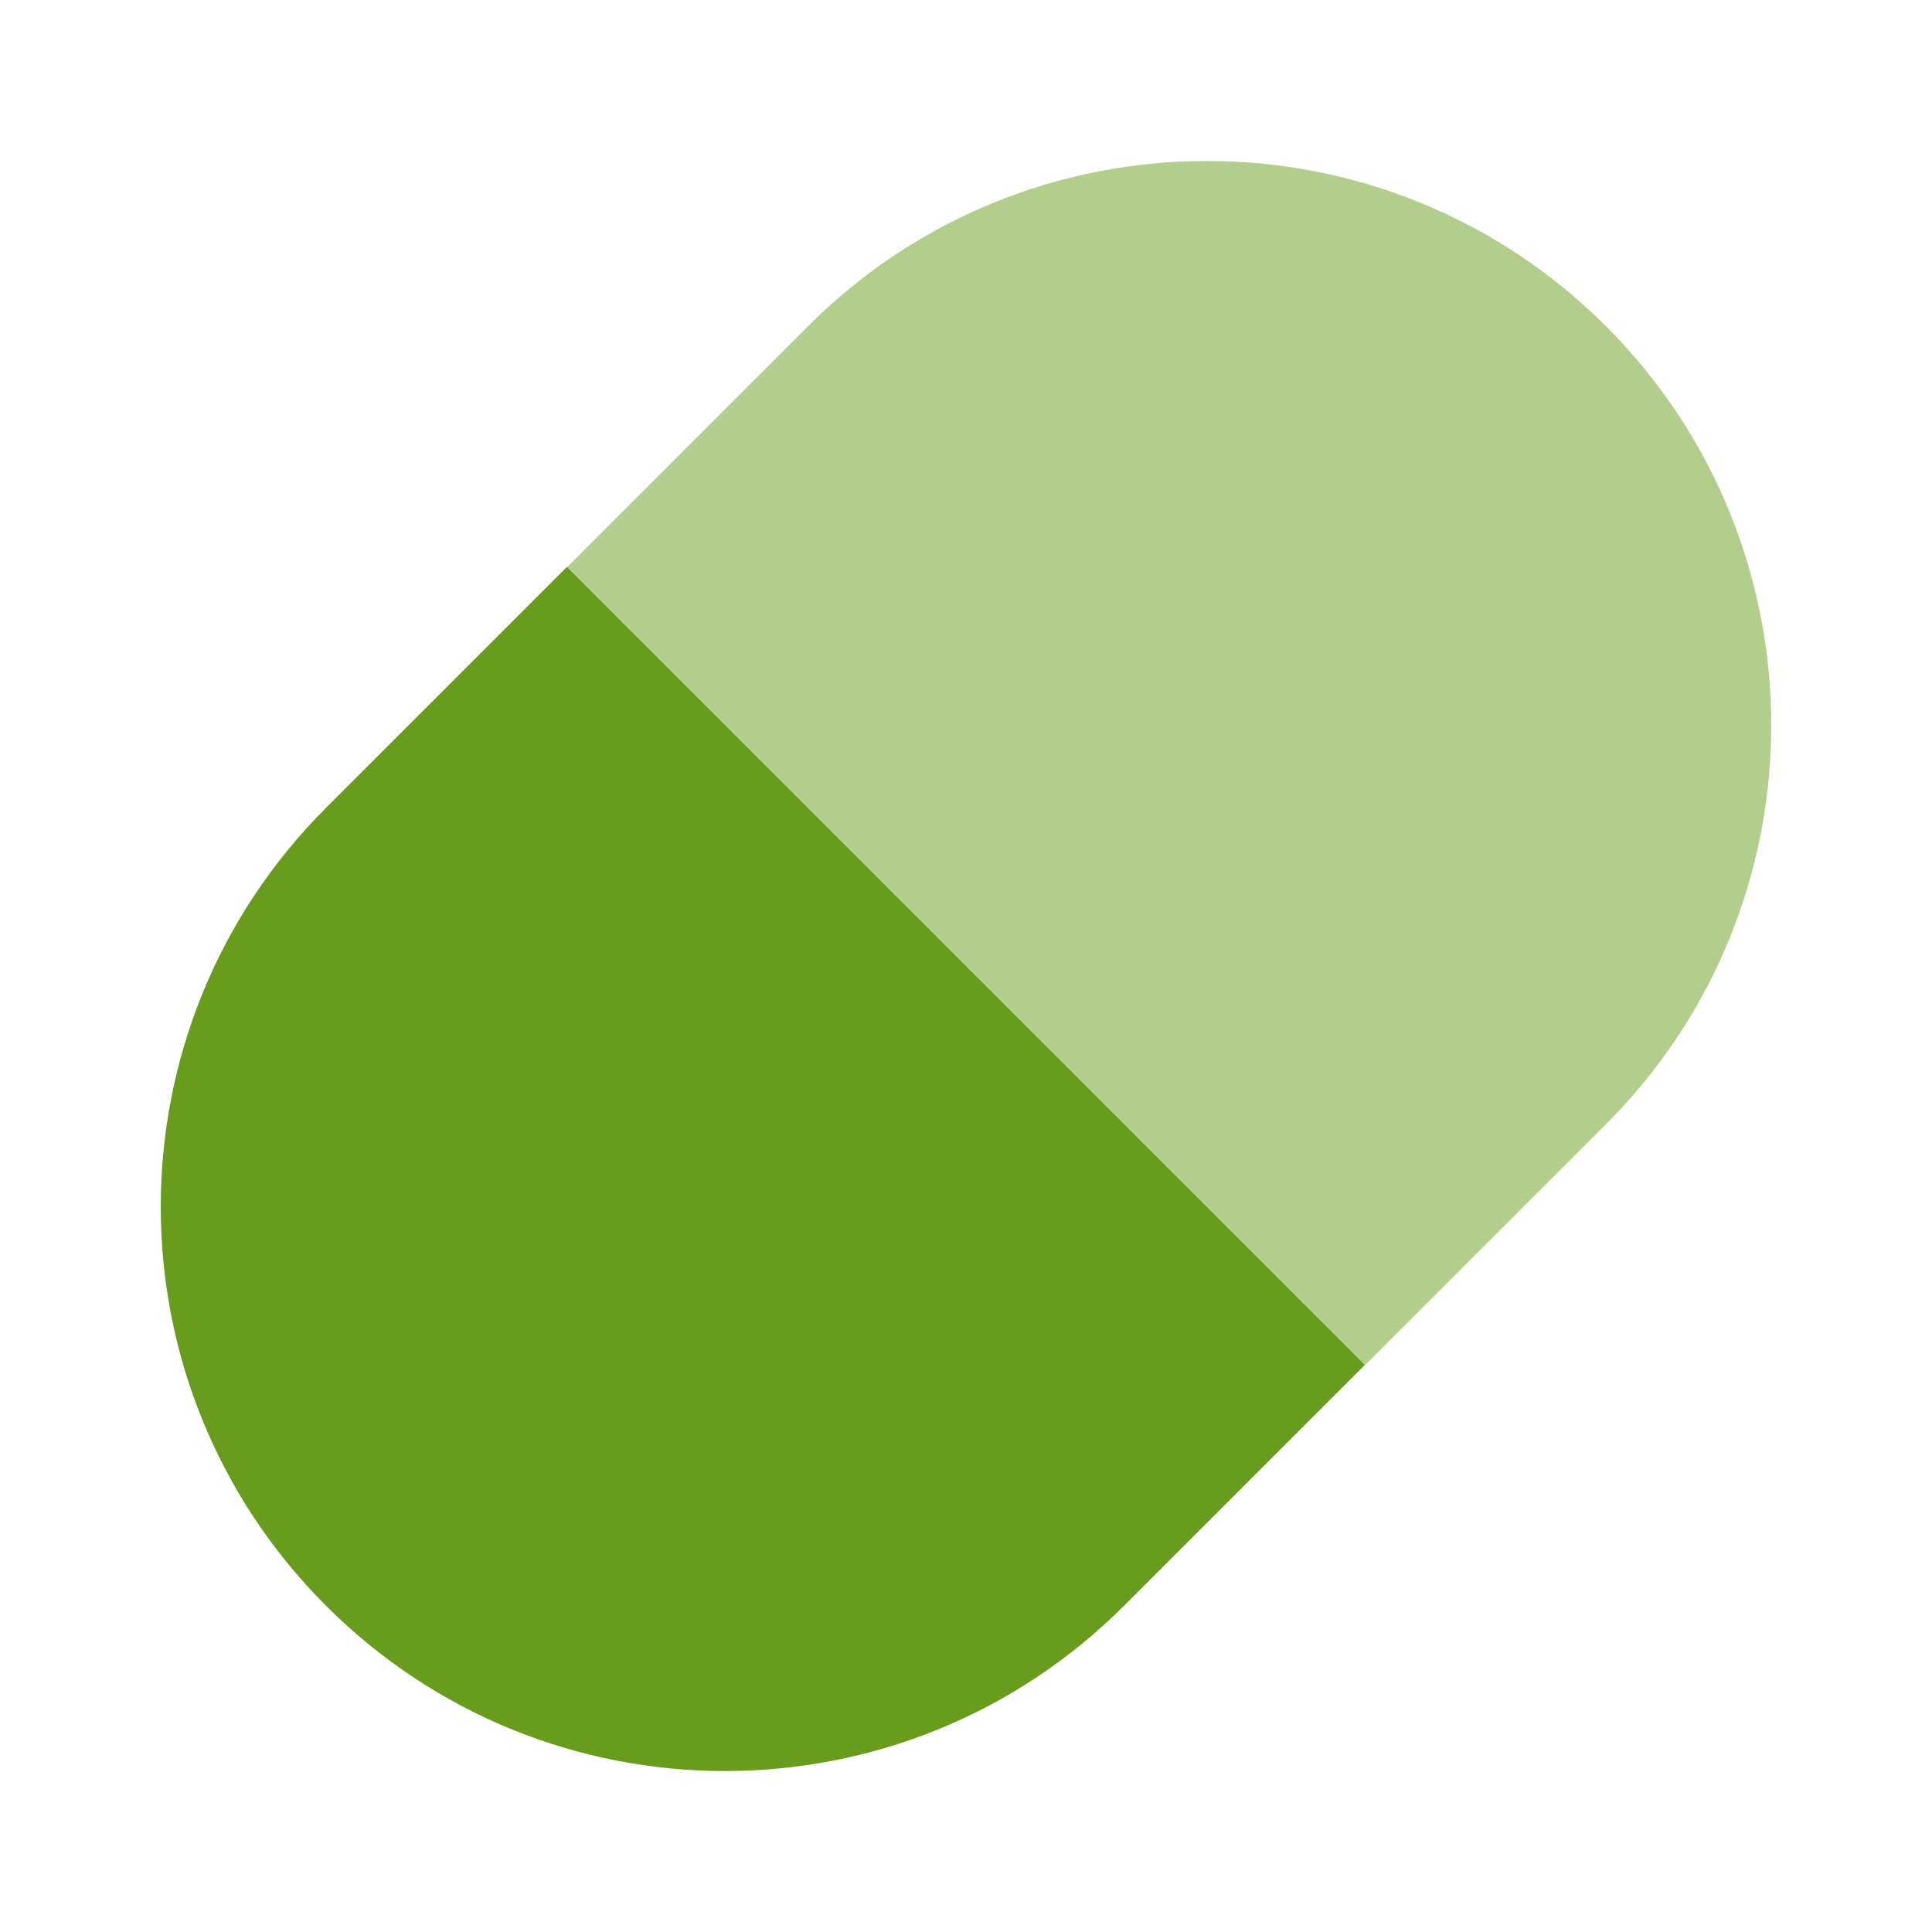
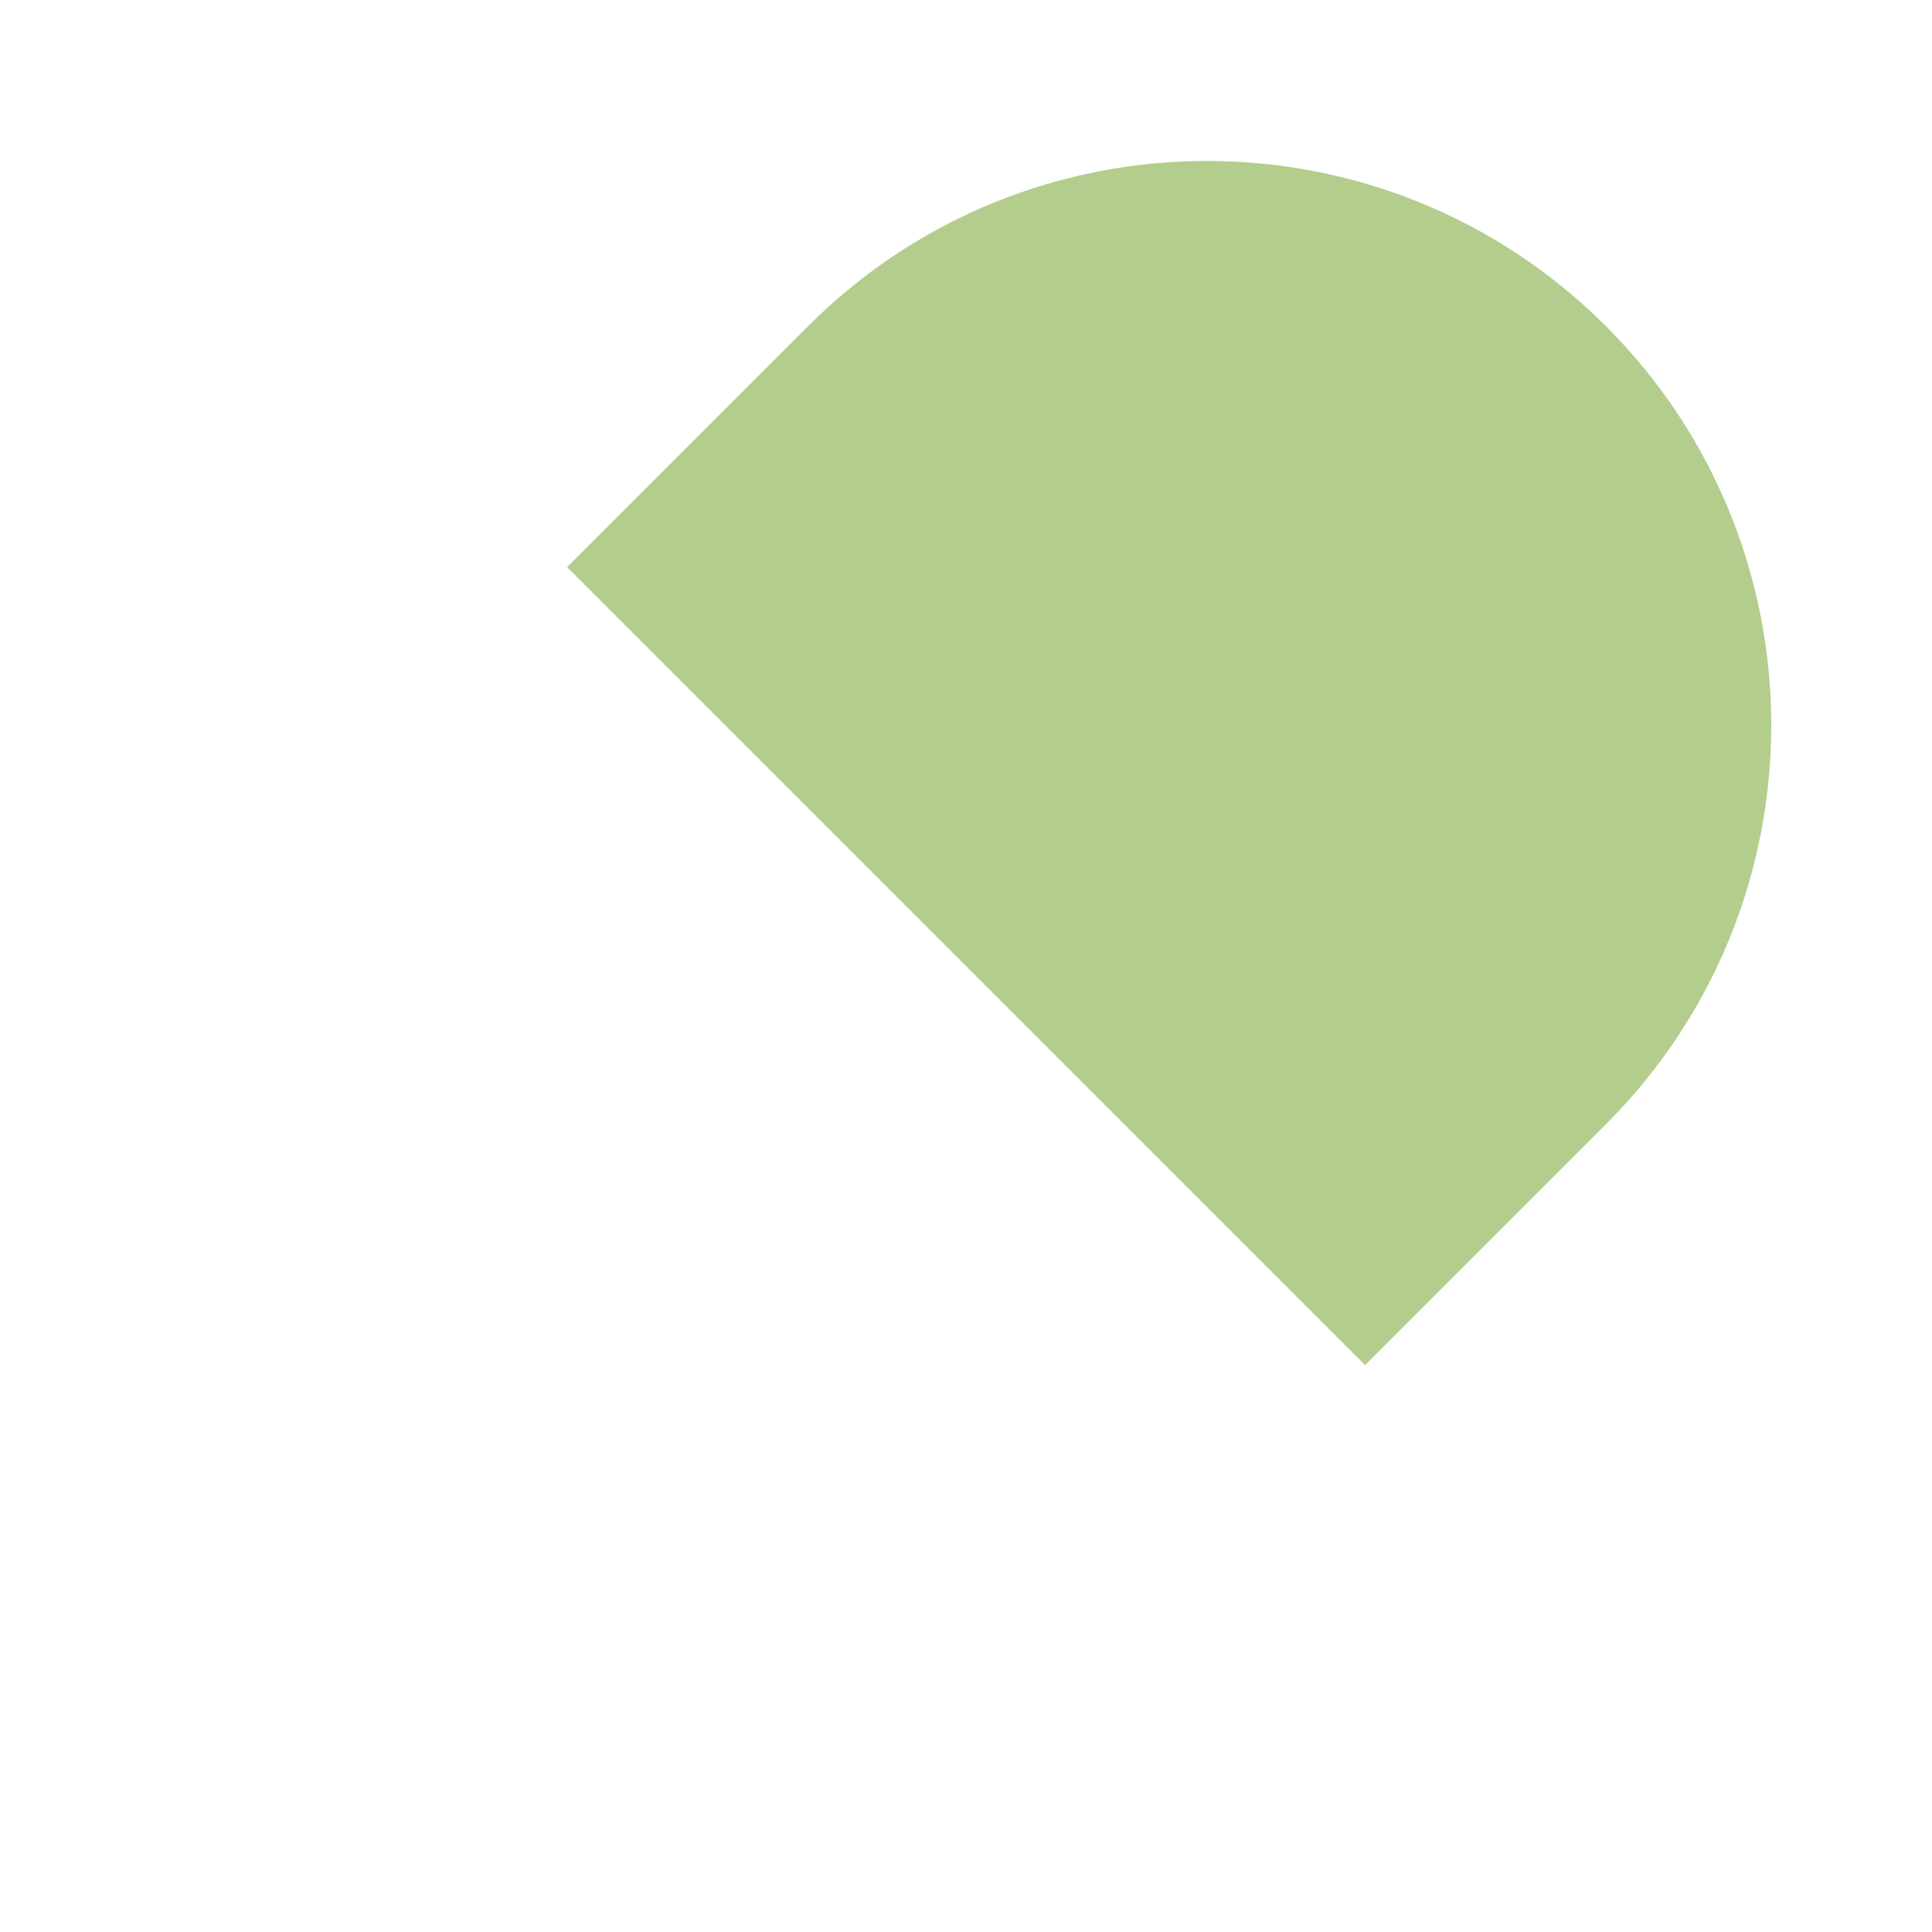
<svg xmlns="http://www.w3.org/2000/svg" width="96" height="96" viewBox="0 0 96 96" fill="none">
-   <path d="M28.17 28.17L16.2 40.14C5.25 51.09 5.25 68.84 16.2 79.79C27.15 90.74 44.9 90.74 55.85 79.79L67.82 67.82L28.17 28.17Z" fill="#689C1C" />
  <path opacity="0.5" d="M67.83 67.831L79.8 55.861C90.75 44.91 90.75 27.16 79.8 16.21C68.85 5.261 51.1 5.261 40.15 16.21L28.18 28.18L67.83 67.831Z" fill="#689C1C" />
</svg>